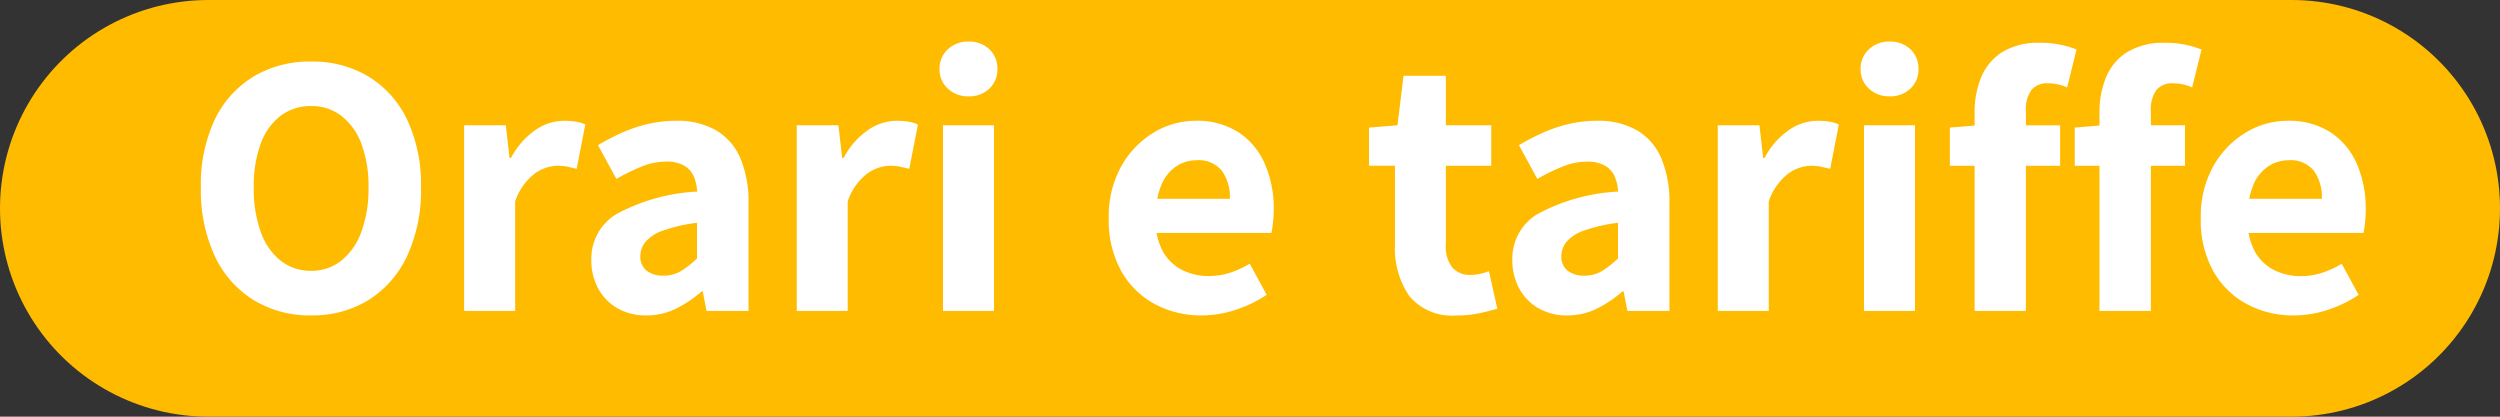
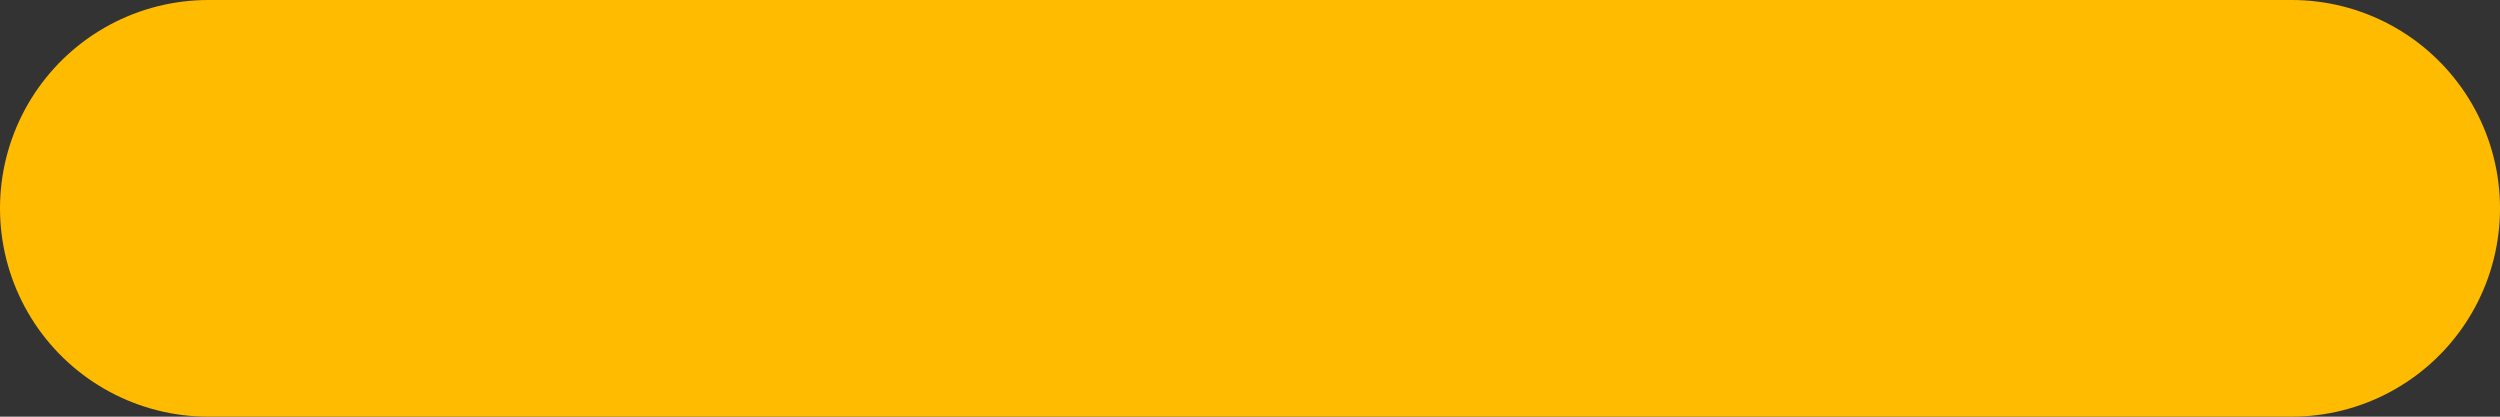
<svg xmlns="http://www.w3.org/2000/svg" width="120" height="20" viewBox="0 0 120 20">
  <rect x="0" y="0" width="120" height="20" fill="#333333" stroke="none" />
  <g id="Raggruppa_482" data-name="Raggruppa 482" transform="translate(-145.5 -259.024)">
    <line id="Linea_11" data-name="Linea 11" x2="100" transform="translate(155.5 269.024)" fill="none" stroke="#fb0" stroke-linecap="round" stroke-width="20" />
-     <path id="Tracciato_445" data-name="Tracciato 445" d="M-46.566.216a5.157,5.157,0,0,1-2.763-.738,4.939,4.939,0,0,1-1.863-2.115,7.479,7.479,0,0,1-.666-3.285,7.3,7.3,0,0,1,.666-3.258,4.852,4.852,0,0,1,1.863-2.07,5.255,5.255,0,0,1,2.763-.72,5.208,5.208,0,0,1,2.754.72,4.871,4.871,0,0,1,1.854,2.07,7.3,7.3,0,0,1,.666,3.258,7.479,7.479,0,0,1-.666,3.285A4.96,4.96,0,0,1-43.812-.522,5.111,5.111,0,0,1-46.566.216Zm0-2.142a2.283,2.283,0,0,0,1.449-.486A3.11,3.11,0,0,0-44.154-3.8a5.973,5.973,0,0,0,.342-2.124,5.751,5.751,0,0,0-.342-2.1,3,3,0,0,0-.963-1.341,2.341,2.341,0,0,0-1.449-.468,2.369,2.369,0,0,0-1.467.468,2.937,2.937,0,0,0-.954,1.341,5.892,5.892,0,0,0-.333,2.1A6.119,6.119,0,0,0-48.987-3.8a3.05,3.05,0,0,0,.954,1.386A2.31,2.31,0,0,0-46.566-1.926ZM-39.222,0V-8.91h2l.18,1.566h.072a3.7,3.7,0,0,1,1.161-1.332,2.432,2.432,0,0,1,1.359-.45,3.547,3.547,0,0,1,.612.045,1.592,1.592,0,0,1,.432.135l-.414,2.124-.441-.1a2.361,2.361,0,0,0-.495-.045,1.933,1.933,0,0,0-1.08.378,2.8,2.8,0,0,0-.936,1.332V0Zm8.748.216a2.71,2.71,0,0,1-1.4-.351,2.419,2.419,0,0,1-.918-.954,2.825,2.825,0,0,1-.324-1.359,2.491,2.491,0,0,1,1.206-2.2,9.086,9.086,0,0,1,3.87-1.08,2.02,2.02,0,0,0-.162-.738,1.1,1.1,0,0,0-.468-.513,1.667,1.667,0,0,0-.846-.189A3.152,3.152,0,0,0-30.7-6.93a9.788,9.788,0,0,0-1.215.594l-.882-1.62a10.787,10.787,0,0,1,1.143-.594A6.978,6.978,0,0,1-30.4-8.973a5.856,5.856,0,0,1,1.35-.153,3.742,3.742,0,0,1,1.908.45,2.838,2.838,0,0,1,1.17,1.323,5.35,5.35,0,0,1,.4,2.2V0h-2.016l-.18-.936h-.054a5.692,5.692,0,0,1-1.233.828A3.151,3.151,0,0,1-30.474.216Zm.81-1.908a1.609,1.609,0,0,0,.855-.225,4.583,4.583,0,0,0,.765-.6V-4.23a7.8,7.8,0,0,0-1.62.369,1.944,1.944,0,0,0-.846.54,1.061,1.061,0,0,0-.252.675.849.849,0,0,0,.306.72A1.268,1.268,0,0,0-29.664-1.692ZM-23.256,0V-8.91h2l.18,1.566h.072a3.7,3.7,0,0,1,1.161-1.332,2.432,2.432,0,0,1,1.359-.45,3.547,3.547,0,0,1,.612.045,1.592,1.592,0,0,1,.432.135l-.414,2.124-.441-.1a2.361,2.361,0,0,0-.5-.045,1.933,1.933,0,0,0-1.08.378,2.8,2.8,0,0,0-.936,1.332V0Zm7.02,0V-8.91h2.448V0Zm1.224-10.3a1.4,1.4,0,0,1-.99-.369,1.234,1.234,0,0,1-.4-.945,1.234,1.234,0,0,1,.4-.945,1.4,1.4,0,0,1,.99-.369,1.388,1.388,0,0,1,1,.369,1.248,1.248,0,0,1,.387.945,1.248,1.248,0,0,1-.387.945A1.388,1.388,0,0,1-15.012-10.3ZM-3.816.216A4.654,4.654,0,0,1-6.093-.342a4.05,4.05,0,0,1-1.6-1.593A5.03,5.03,0,0,1-8.28-4.446,4.942,4.942,0,0,1-7.686-6.93,4.373,4.373,0,0,1-6.138-8.55a3.839,3.839,0,0,1,2.016-.576,3.667,3.667,0,0,1,2.079.558A3.451,3.451,0,0,1-.783-7.047,5.387,5.387,0,0,1-.36-4.86,5.623,5.623,0,0,1-.4-4.221q-.036.315-.072.477H-6.354l-.018-1.638h3.906a2.161,2.161,0,0,0-.387-1.35,1.435,1.435,0,0,0-1.215-.5A1.794,1.794,0,0,0-5-6.966a1.958,1.958,0,0,0-.738.882A3.892,3.892,0,0,0-6.03-4.446a3.1,3.1,0,0,0,.369,1.629,2.2,2.2,0,0,0,.945.873,2.849,2.849,0,0,0,1.224.27,3.31,3.31,0,0,0,1.017-.153,4.724,4.724,0,0,0,.963-.441L-.7-.774a5.981,5.981,0,0,1-1.485.72A5.178,5.178,0,0,1-3.816.216Zm12.258,0a2.664,2.664,0,0,1-2.3-.936,4.051,4.051,0,0,1-.684-2.448v-3.8H4.212V-8.8L5.58-8.91l.288-2.376H7.9V-8.91H10.08v1.944H7.9v3.78a1.626,1.626,0,0,0,.315,1.107,1.113,1.113,0,0,0,.873.351,2.075,2.075,0,0,0,.468-.054,2.838,2.838,0,0,0,.414-.126l.4,1.8q-.36.108-.846.216A4.988,4.988,0,0,1,8.442.216Zm5.292,0a2.71,2.71,0,0,1-1.4-.351,2.419,2.419,0,0,1-.918-.954,2.825,2.825,0,0,1-.324-1.359,2.491,2.491,0,0,1,1.206-2.2,9.086,9.086,0,0,1,3.87-1.08A2.02,2.02,0,0,0,16-6.462a1.1,1.1,0,0,0-.468-.513,1.667,1.667,0,0,0-.846-.189,3.152,3.152,0,0,0-1.179.234,9.788,9.788,0,0,0-1.215.594l-.882-1.62a10.787,10.787,0,0,1,1.143-.594,6.978,6.978,0,0,1,1.251-.423,5.856,5.856,0,0,1,1.35-.153,3.742,3.742,0,0,1,1.908.45,2.838,2.838,0,0,1,1.17,1.323,5.35,5.35,0,0,1,.4,2.2V0H16.614l-.18-.936H16.38a5.692,5.692,0,0,1-1.233.828A3.151,3.151,0,0,1,13.734.216Zm.81-1.908a1.609,1.609,0,0,0,.855-.225,4.583,4.583,0,0,0,.765-.6V-4.23a7.8,7.8,0,0,0-1.62.369,1.944,1.944,0,0,0-.846.54,1.061,1.061,0,0,0-.252.675.849.849,0,0,0,.306.72A1.268,1.268,0,0,0,14.544-1.692ZM20.952,0V-8.91h2l.18,1.566H23.2a3.7,3.7,0,0,1,1.161-1.332,2.432,2.432,0,0,1,1.359-.45,3.547,3.547,0,0,1,.612.045,1.592,1.592,0,0,1,.432.135l-.414,2.124-.441-.1a2.361,2.361,0,0,0-.495-.045,1.933,1.933,0,0,0-1.08.378A2.8,2.8,0,0,0,23.4-5.256V0Zm7.02,0V-8.91H30.42V0ZM29.2-10.3a1.4,1.4,0,0,1-.99-.369,1.234,1.234,0,0,1-.4-.945,1.234,1.234,0,0,1,.4-.945,1.4,1.4,0,0,1,.99-.369,1.388,1.388,0,0,1,1,.369,1.248,1.248,0,0,1,.387.945,1.248,1.248,0,0,1-.387.945A1.388,1.388,0,0,1,29.2-10.3ZM33.282,0V-9.522a4.36,4.36,0,0,1,.315-1.692A2.6,2.6,0,0,1,34.6-12.42a3.346,3.346,0,0,1,1.845-.45,4.612,4.612,0,0,1,.99.1,4.046,4.046,0,0,1,.738.225l-.45,1.818a2.031,2.031,0,0,0-.468-.153,2.473,2.473,0,0,0-.468-.045.964.964,0,0,0-.774.315,1.585,1.585,0,0,0-.27,1.035V0ZM32.094-6.966V-8.8l1.332-.108h3.96v1.944ZM39.276,0V-9.522a4.36,4.36,0,0,1,.315-1.692A2.6,2.6,0,0,1,40.6-12.42a3.346,3.346,0,0,1,1.845-.45,4.612,4.612,0,0,1,.99.1,4.046,4.046,0,0,1,.738.225l-.45,1.818a2.031,2.031,0,0,0-.468-.153,2.473,2.473,0,0,0-.468-.045.964.964,0,0,0-.774.315,1.585,1.585,0,0,0-.27,1.035V0ZM38.088-6.966V-8.8L39.42-8.91h3.96v1.944ZM48.6.216a4.654,4.654,0,0,1-2.277-.558,4.05,4.05,0,0,1-1.6-1.593,5.03,5.03,0,0,1-.585-2.511A4.942,4.942,0,0,1,44.73-6.93a4.373,4.373,0,0,1,1.548-1.62,3.839,3.839,0,0,1,2.016-.576,3.667,3.667,0,0,1,2.079.558,3.451,3.451,0,0,1,1.26,1.521,5.387,5.387,0,0,1,.423,2.187,5.624,5.624,0,0,1-.036.639q-.036.315-.072.477H46.062l-.018-1.638H49.95a2.161,2.161,0,0,0-.387-1.35,1.435,1.435,0,0,0-1.215-.5,1.794,1.794,0,0,0-.936.27,1.958,1.958,0,0,0-.738.882,3.892,3.892,0,0,0-.288,1.638,3.1,3.1,0,0,0,.369,1.629,2.2,2.2,0,0,0,.945.873,2.849,2.849,0,0,0,1.224.27,3.31,3.31,0,0,0,1.017-.153,4.725,4.725,0,0,0,.963-.441l.81,1.494a5.981,5.981,0,0,1-1.485.72A5.178,5.178,0,0,1,48.6.216Z" transform="translate(207 273.948)" fill="#fff" />
  </g>
</svg>